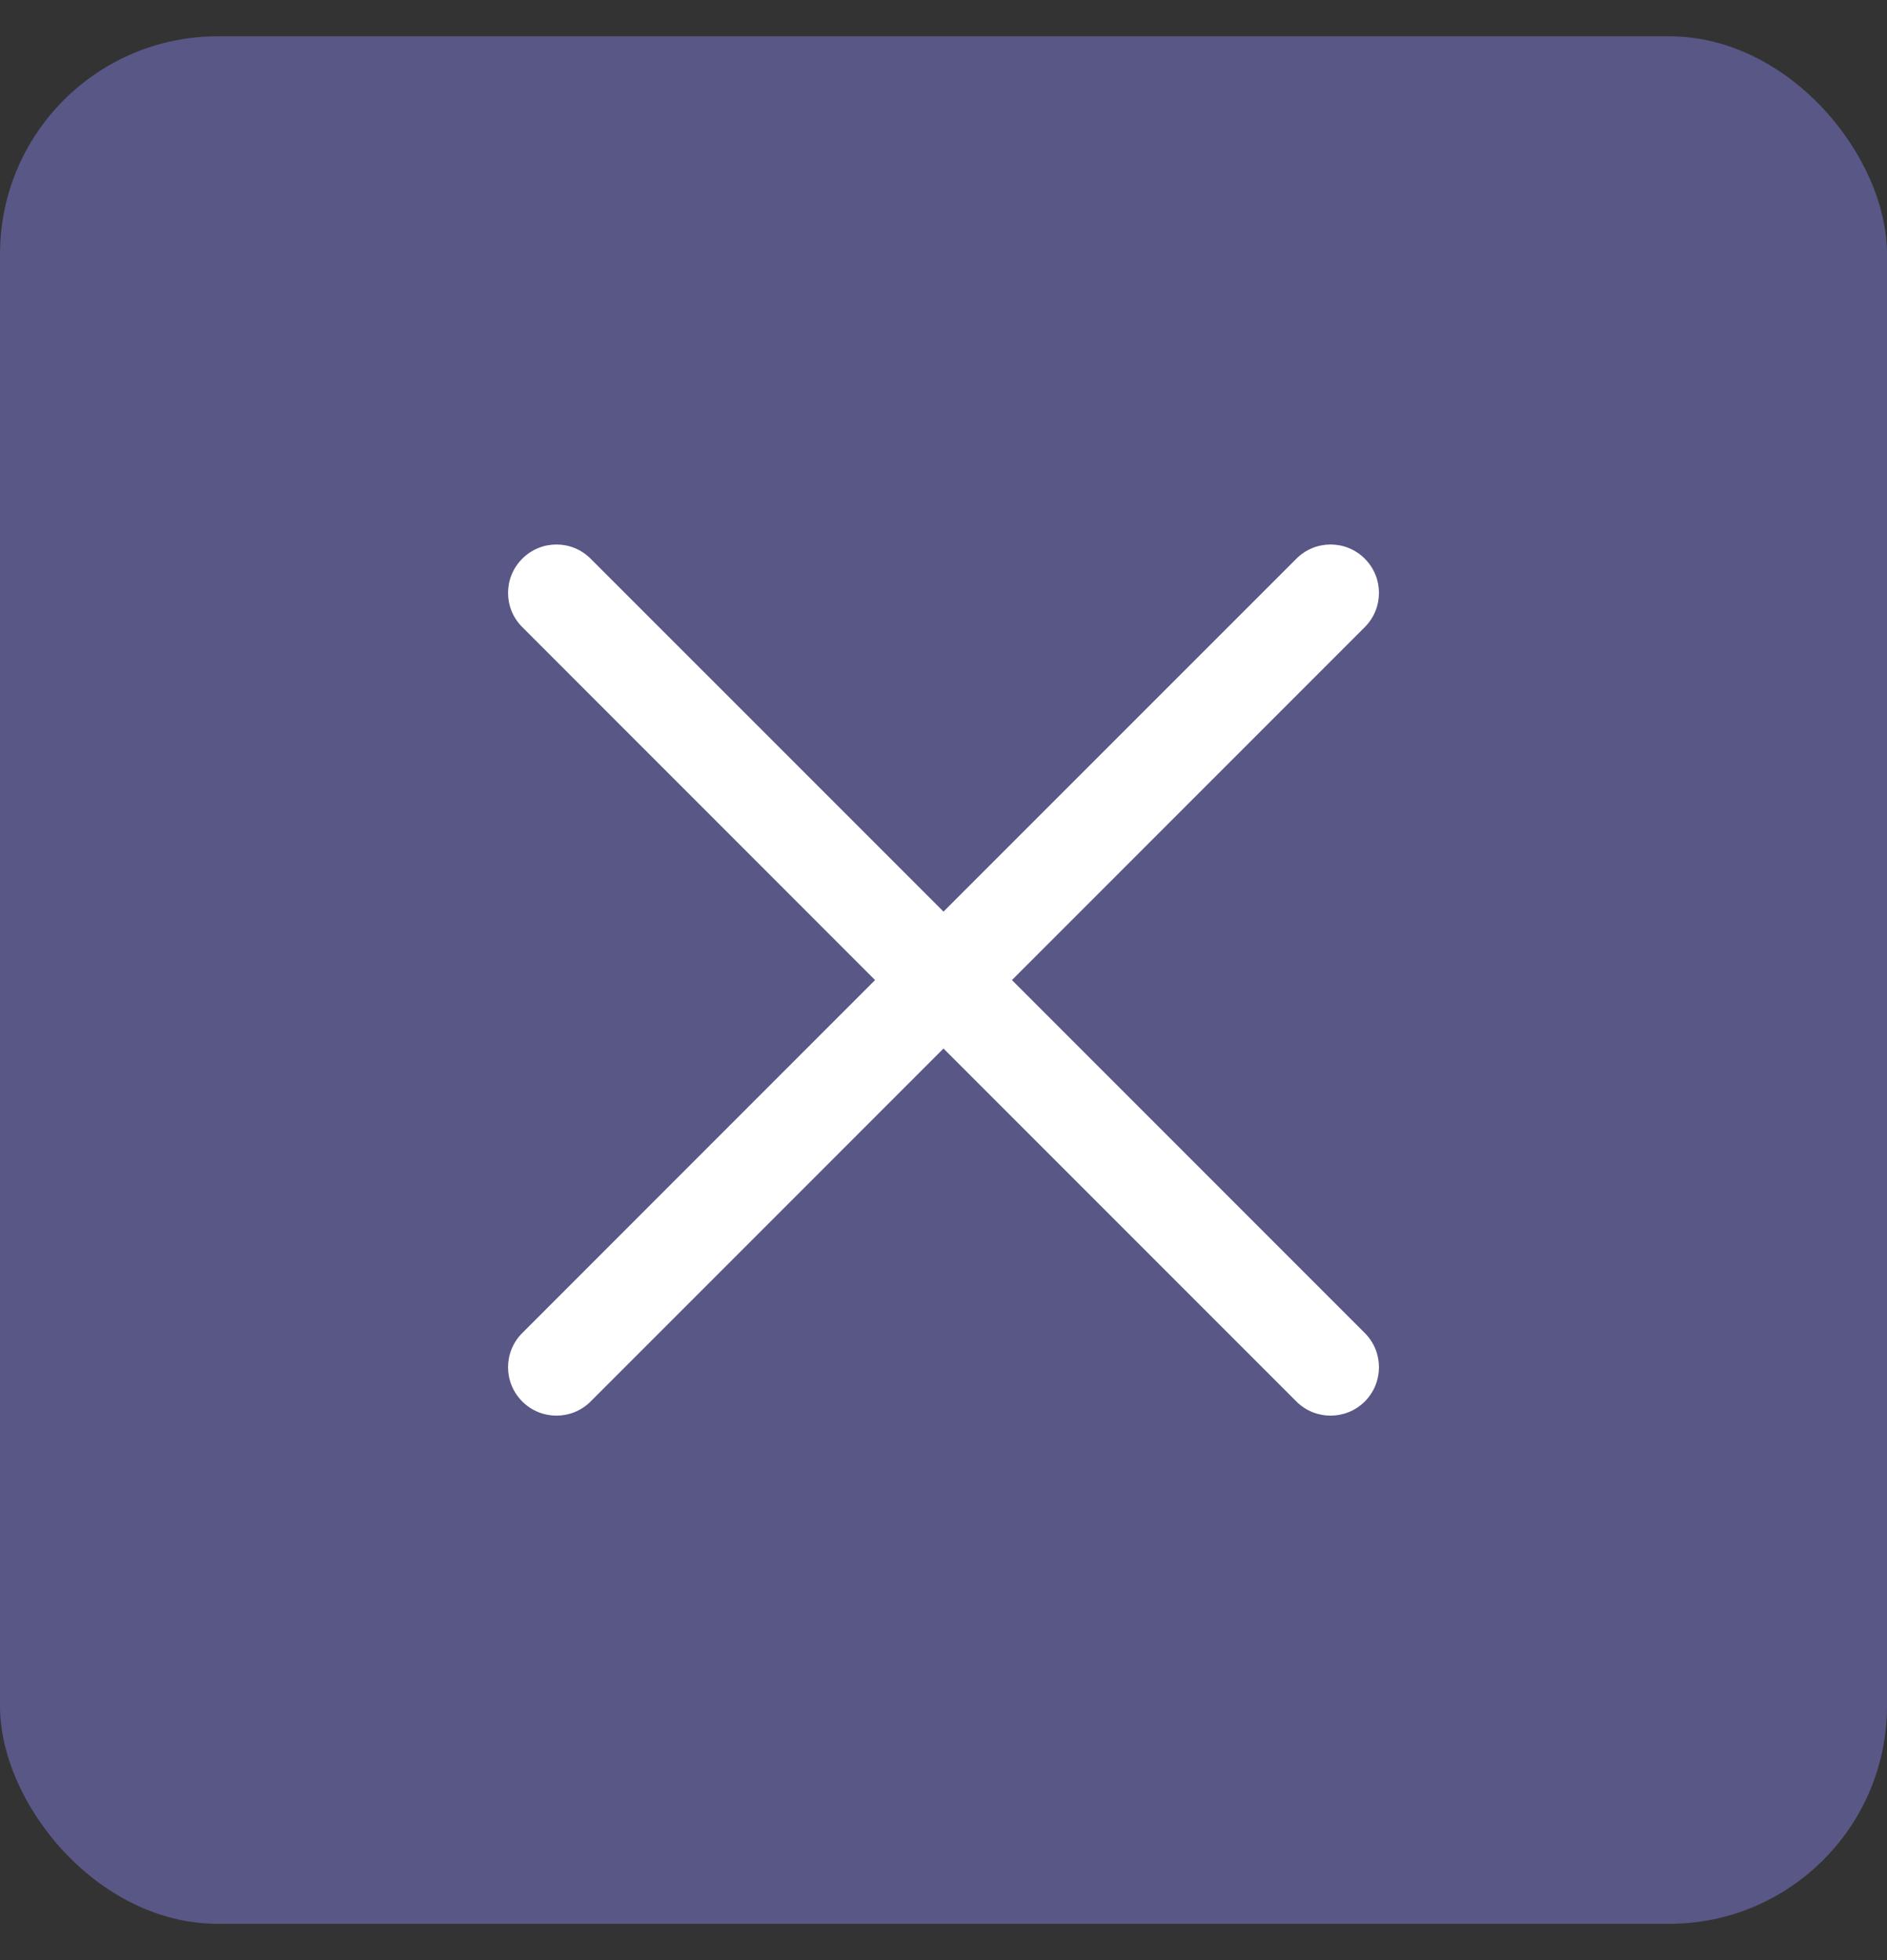
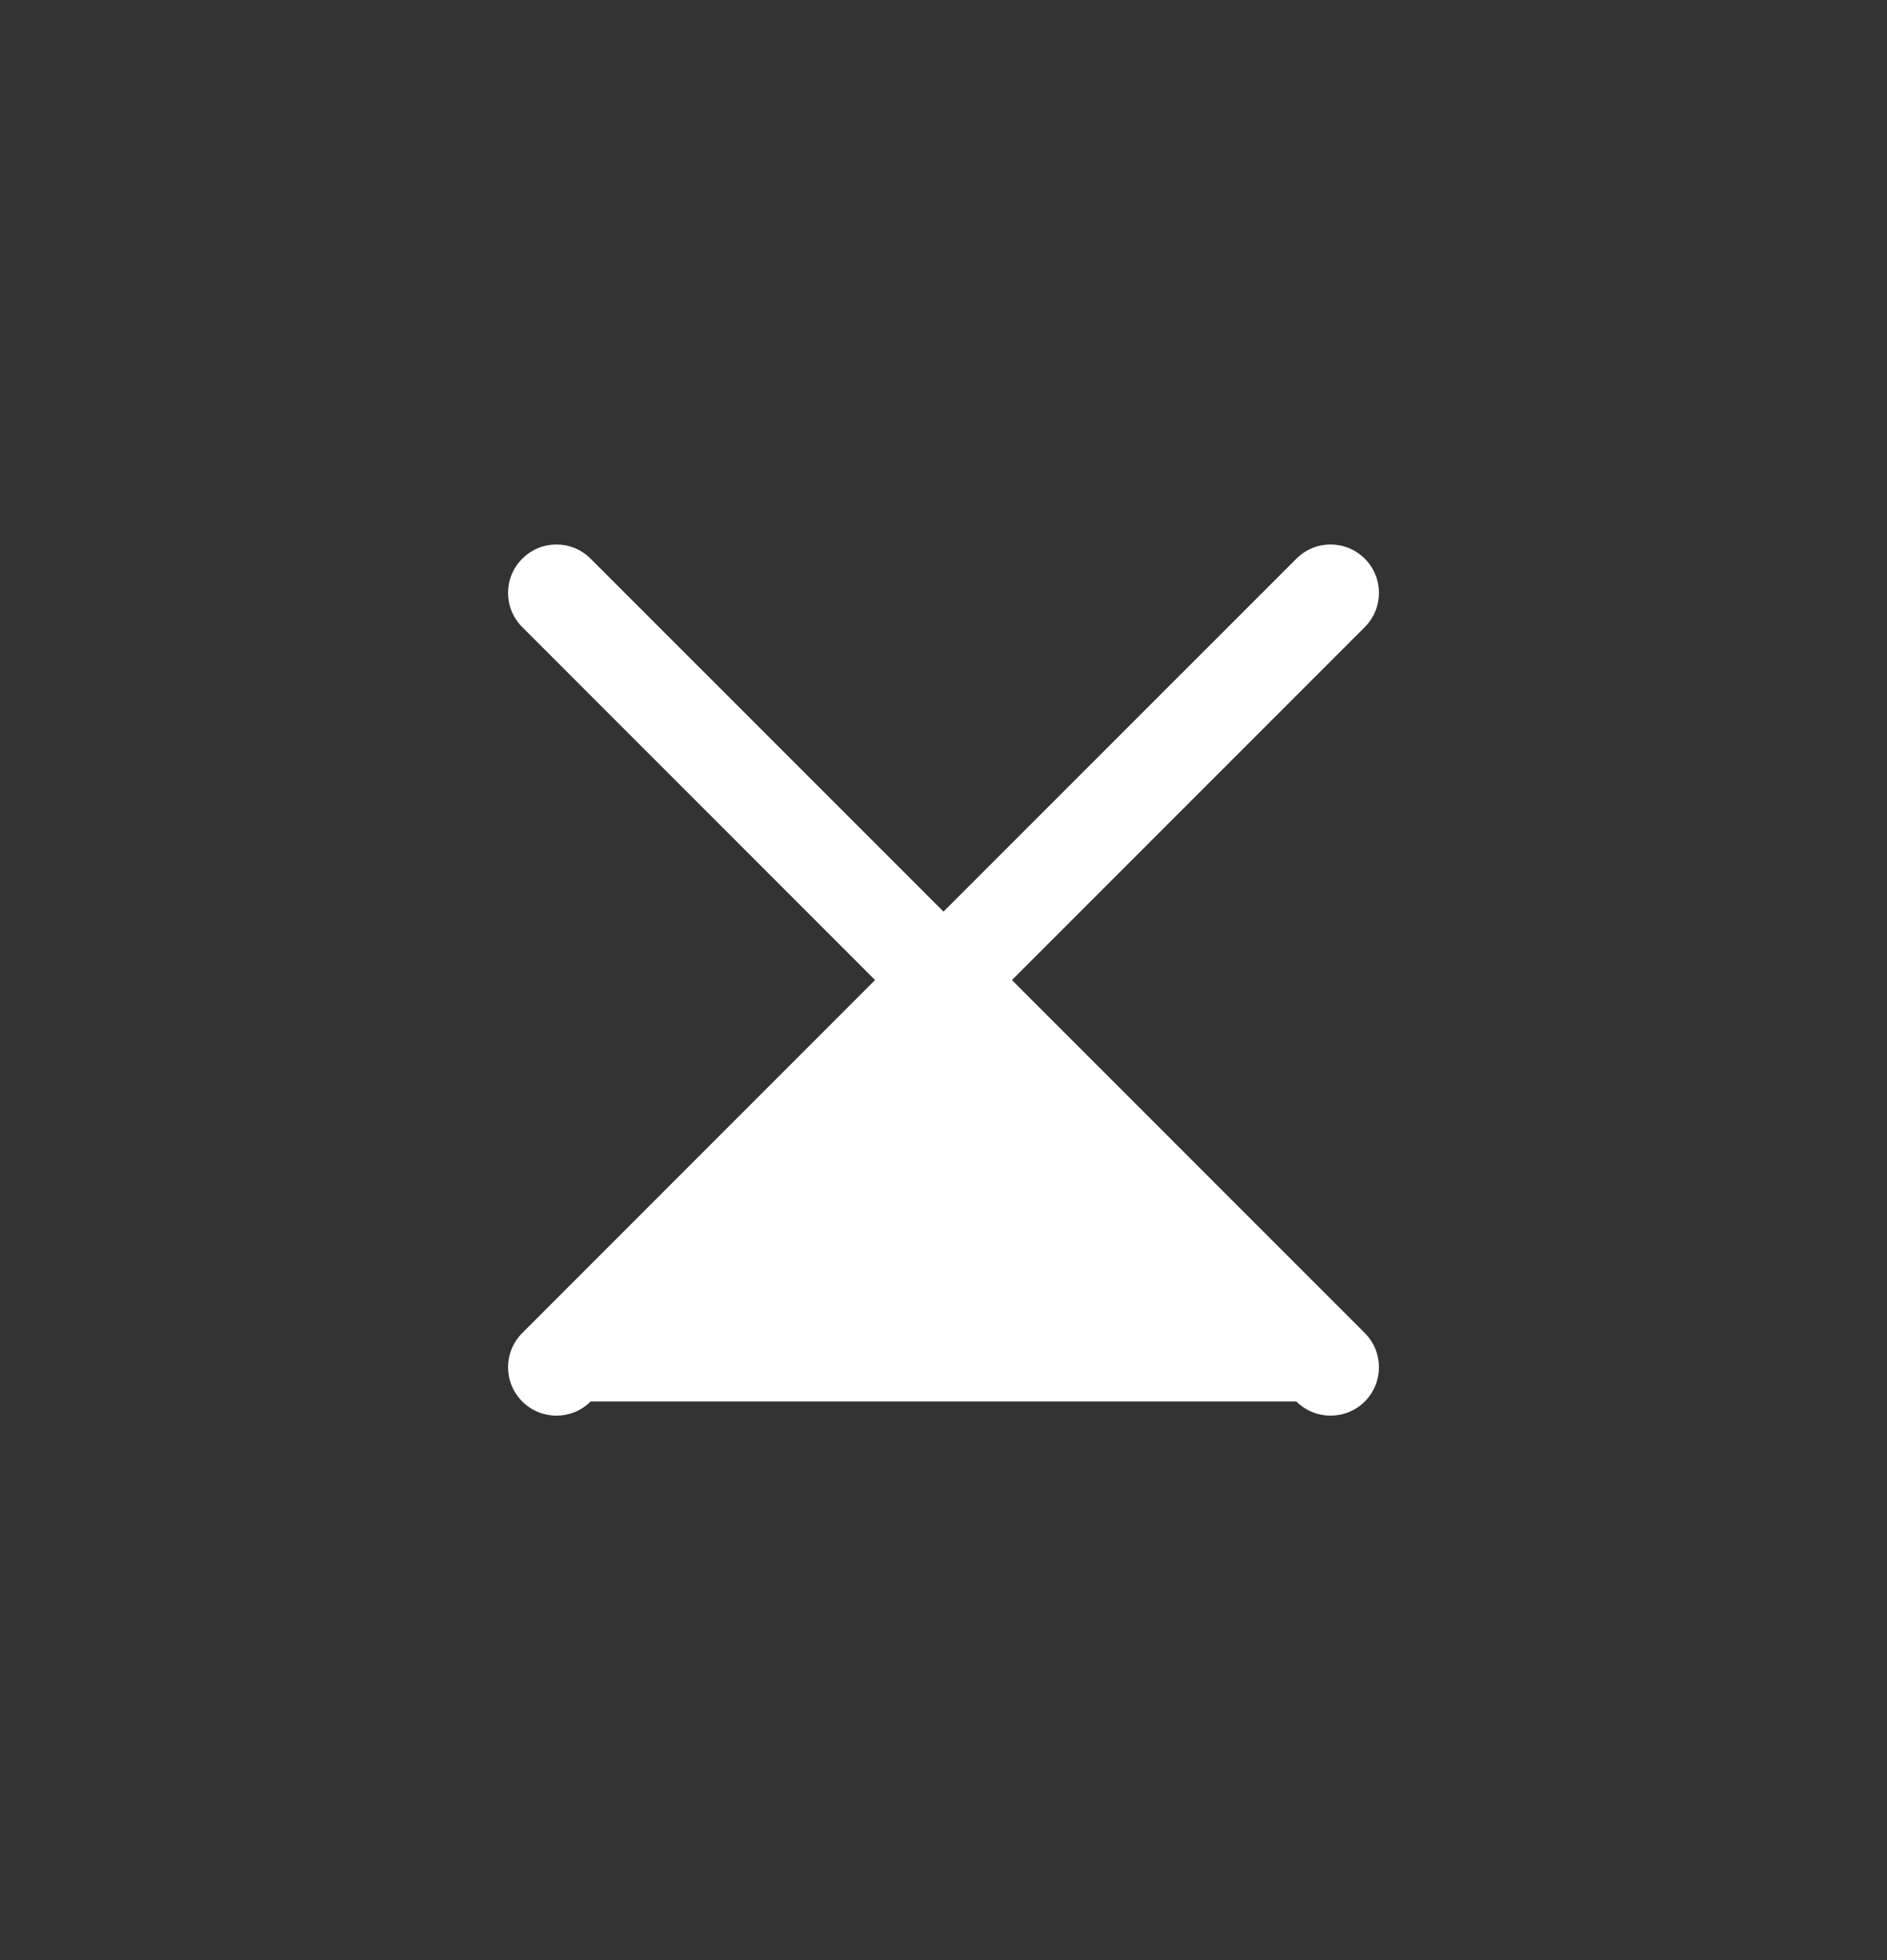
<svg xmlns="http://www.w3.org/2000/svg" width="26" height="27" viewBox="0 0 26 27" fill="none">
  <rect x="0" y="0" width="26" height="27" fill="#333333" stroke="none" />
-   <rect y="0.5" width="26" height="26" rx="3" fill="#585786" />
-   <path fill-rule="evenodd" clip-rule="evenodd" d="M18.805 18.362C19.065 18.622 19.065 19.044 18.805 19.305C18.544 19.565 18.122 19.565 17.862 19.305L13 14.443L8.138 19.305C7.878 19.565 7.456 19.565 7.196 19.305C6.935 19.044 6.935 18.622 7.196 18.362L12.057 13.5L7.196 8.638C6.935 8.378 6.935 7.956 7.196 7.696C7.456 7.435 7.878 7.435 8.138 7.696L13 12.557L17.862 7.696C18.122 7.435 18.544 7.435 18.805 7.696C19.065 7.956 19.065 8.378 18.805 8.638L13.943 13.5L18.805 18.362Z" fill="white" />
+   <path fill-rule="evenodd" clip-rule="evenodd" d="M18.805 18.362C19.065 18.622 19.065 19.044 18.805 19.305C18.544 19.565 18.122 19.565 17.862 19.305L8.138 19.305C7.878 19.565 7.456 19.565 7.196 19.305C6.935 19.044 6.935 18.622 7.196 18.362L12.057 13.5L7.196 8.638C6.935 8.378 6.935 7.956 7.196 7.696C7.456 7.435 7.878 7.435 8.138 7.696L13 12.557L17.862 7.696C18.122 7.435 18.544 7.435 18.805 7.696C19.065 7.956 19.065 8.378 18.805 8.638L13.943 13.5L18.805 18.362Z" fill="white" />
</svg>